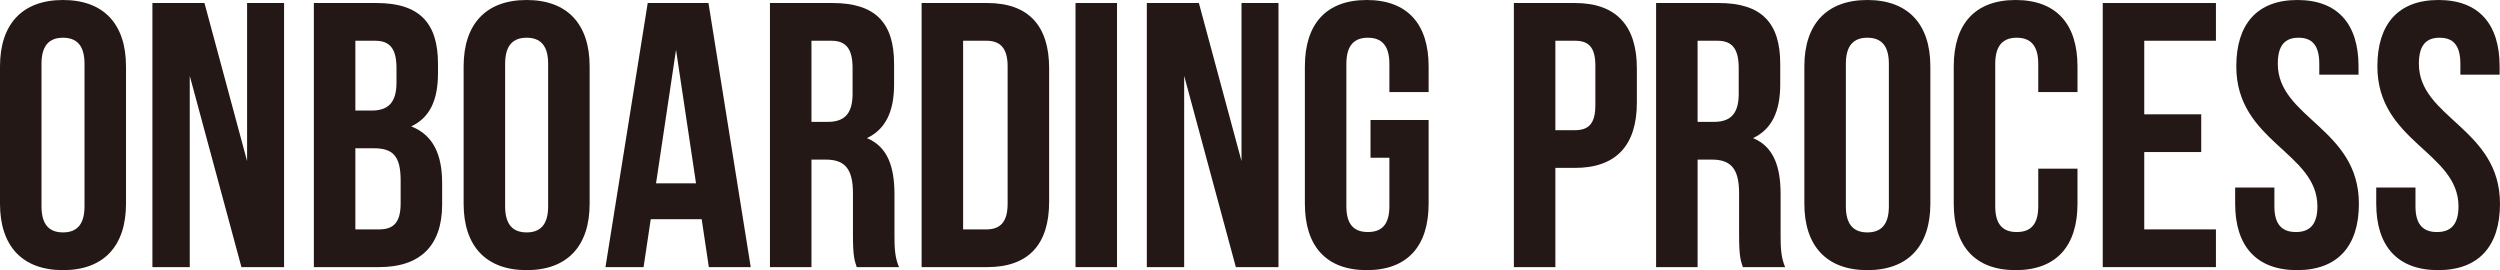
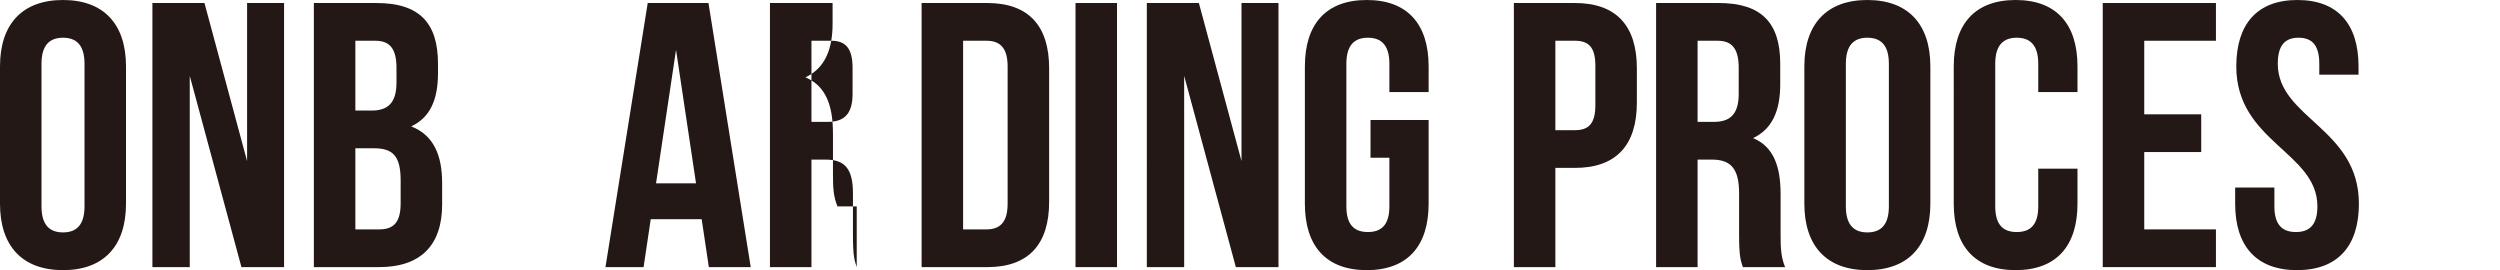
<svg xmlns="http://www.w3.org/2000/svg" version="1.1" id="レイヤー_1" x="0px" y="0px" width="383.204px" height="41.407px" viewBox="0 0 383.204 41.407" style="enable-background:new 0 0 383.204 41.407;" xml:space="preserve">
  <g>
    <path style="fill:#231815;" d="M0,10.178C0,3.701,3.412,0,9.657,0c6.246,0,9.658,3.701,9.658,10.178v21.051   c0,6.477-3.412,10.178-9.658,10.178C3.412,41.407,0,37.706,0,31.229V10.178z M6.361,31.633c0,2.892,1.272,3.99,3.296,3.99   c2.024,0,3.297-1.099,3.297-3.99V9.773c0-2.892-1.272-3.99-3.297-3.99c-2.023,0-3.296,1.099-3.296,3.99V31.633z" />
    <path style="fill:#231815;" d="M29.086,11.624v29.32h-5.725V0.463h7.98l6.534,24.231V0.463h5.668v40.481h-6.535L29.086,11.624z" />
    <path style="fill:#231815;" d="M67.136,9.773v1.446c0,4.164-1.272,6.824-4.106,8.154c3.412,1.33,4.742,4.395,4.742,8.674v3.297   c0,6.246-3.296,9.6-9.657,9.6H48.109V0.463h9.6C64.302,0.463,67.136,3.528,67.136,9.773z M54.471,6.246v10.699h2.486   c2.371,0,3.817-1.041,3.817-4.279V10.41c0-2.892-0.983-4.164-3.239-4.164H54.471z M54.471,22.727v12.434h3.644   c2.14,0,3.296-0.982,3.296-3.99v-3.527c0-3.759-1.215-4.916-4.105-4.916H54.471z" />
-     <path style="fill:#231815;" d="M71.065,10.178C71.065,3.701,74.478,0,80.723,0c6.246,0,9.658,3.701,9.658,10.178v21.051   c0,6.477-3.412,10.178-9.658,10.178c-6.245,0-9.657-3.701-9.657-10.178V10.178z M77.427,31.633c0,2.892,1.272,3.99,3.296,3.99   c2.024,0,3.297-1.099,3.297-3.99V9.773c0-2.892-1.272-3.99-3.297-3.99c-2.023,0-3.296,1.099-3.296,3.99V31.633z" />
    <path style="fill:#231815;" d="M115.073,40.944h-6.42l-1.099-7.344h-7.807l-1.099,7.344h-5.842l6.478-40.481h9.311L115.073,40.944z    M100.558,28.106h6.13l-3.065-20.472L100.558,28.106z" />
-     <path style="fill:#231815;" d="M131.32,40.944c-0.347-1.041-0.578-1.677-0.578-4.973V29.61c0-3.76-1.272-5.147-4.164-5.147h-2.197v16.481   h-6.361V0.463h9.6c6.593,0,9.427,3.065,9.427,9.311v3.181c0,4.164-1.33,6.882-4.164,8.212c3.181,1.331,4.222,4.395,4.222,8.618   v6.245c0,1.966,0.058,3.412,0.694,4.915H131.32z M124.381,6.246V18.68h2.486c2.371,0,3.817-1.041,3.817-4.28v-3.99   c0-2.892-0.983-4.164-3.239-4.164H124.381z" />
+     <path style="fill:#231815;" d="M131.32,40.944c-0.347-1.041-0.578-1.677-0.578-4.973V29.61c0-3.76-1.272-5.147-4.164-5.147h-2.197v16.481   h-6.361V0.463h9.6v3.181c0,4.164-1.33,6.882-4.164,8.212c3.181,1.331,4.222,4.395,4.222,8.618   v6.245c0,1.966,0.058,3.412,0.694,4.915H131.32z M124.381,6.246V18.68h2.486c2.371,0,3.817-1.041,3.817-4.28v-3.99   c0-2.892-0.983-4.164-3.239-4.164H124.381z" />
    <path style="fill:#231815;" d="M141.266,0.463h10.063c6.361,0,9.484,3.527,9.484,10.004V30.94c0,6.477-3.123,10.004-9.484,10.004h-10.063   V0.463z M147.627,6.246v28.915h3.585c2.024,0,3.239-1.041,3.239-3.932V10.178c0-2.892-1.215-3.933-3.239-3.933H147.627z" />
    <path style="fill:#231815;" d="M164.857,0.463h6.361v40.481h-6.361V0.463z" />
    <path style="fill:#231815;" d="M181.511,11.624v29.32h-5.725V0.463h7.98l6.534,24.231V0.463h5.668v40.481h-6.535L181.511,11.624z" />
    <path style="fill:#231815;" d="M210.076,18.39h8.906v12.839c0,6.477-3.239,10.178-9.484,10.178c-6.246,0-9.484-3.701-9.484-10.178V10.178   c0-6.477,3.238-10.178,9.484-10.178c6.245,0,9.484,3.701,9.484,10.178v3.933h-6.015V9.773c0-2.892-1.272-3.99-3.297-3.99   c-2.023,0-3.296,1.099-3.296,3.99v21.86c0,2.892,1.272,3.933,3.296,3.933c2.024,0,3.297-1.041,3.297-3.933v-7.46h-2.892V18.39z" />
    <path style="fill:#231815;" d="M250.901,10.467v5.263c0,6.478-3.123,10.005-9.484,10.005h-3.007v15.209h-6.361V0.463h9.368   C247.778,0.463,250.901,3.99,250.901,10.467z M238.41,6.246v13.706h3.007c2.024,0,3.123-0.925,3.123-3.817v-6.072   c0-2.891-1.099-3.817-3.123-3.817H238.41z" />
    <path style="fill:#231815;" d="M267.149,40.944c-0.347-1.041-0.578-1.677-0.578-4.973V29.61c0-3.76-1.272-5.147-4.164-5.147h-2.197v16.481   h-6.361V0.463h9.6c6.593,0,9.427,3.065,9.427,9.311v3.181c0,4.164-1.33,6.882-4.164,8.212c3.181,1.331,4.222,4.395,4.222,8.618   v6.245c0,1.966,0.058,3.412,0.694,4.915H267.149z M260.21,6.246V18.68h2.486c2.371,0,3.817-1.041,3.817-4.28v-3.99   c0-2.892-0.983-4.164-3.239-4.164H260.21z" />
    <path style="fill:#231815;" d="M276.574,10.178c0-6.477,3.412-10.178,9.657-10.178c6.246,0,9.658,3.701,9.658,10.178v21.051   c0,6.477-3.412,10.178-9.658,10.178c-6.245,0-9.657-3.701-9.657-10.178V10.178z M282.936,31.633c0,2.892,1.272,3.99,3.296,3.99   c2.024,0,3.297-1.099,3.297-3.99V9.773c0-2.892-1.272-3.99-3.297-3.99c-2.023,0-3.296,1.099-3.296,3.99V31.633z" />
    <path style="fill:#231815;" d="M318.441,25.85v5.379c0,6.477-3.239,10.178-9.484,10.178c-6.246,0-9.484-3.701-9.484-10.178V10.178   c0-6.477,3.238-10.178,9.484-10.178c6.245,0,9.484,3.701,9.484,10.178v3.933h-6.015V9.773c0-2.892-1.272-3.99-3.297-3.99   c-2.023,0-3.296,1.099-3.296,3.99v21.86c0,2.892,1.272,3.933,3.296,3.933c2.024,0,3.297-1.041,3.297-3.933V25.85H318.441z" />
    <path style="fill:#231815;" d="M328.674,17.523h8.732v5.783h-8.732v11.854h10.987v5.783h-17.349V0.463h17.349v5.783h-10.987V17.523z" />
    <path style="fill:#231815;" d="M352.151,0c6.188,0,9.369,3.701,9.369,10.178v1.272h-6.015V9.773c0-2.892-1.157-3.99-3.181-3.99   c-2.024,0-3.181,1.099-3.181,3.99c0,8.328,12.434,9.889,12.434,21.456c0,6.477-3.238,10.178-9.484,10.178   s-9.484-3.701-9.484-10.178v-2.486h6.015v2.891c0,2.892,1.272,3.933,3.296,3.933c2.024,0,3.297-1.041,3.297-3.933   c0-8.327-12.434-9.889-12.434-21.455C342.783,3.701,345.964,0,352.151,0z" />
-     <path style="fill:#231815;" d="M373.777,0c6.188,0,9.369,3.701,9.369,10.178v1.272h-6.015V9.773c0-2.892-1.157-3.99-3.181-3.99   c-2.024,0-3.181,1.099-3.181,3.99c0,8.328,12.434,9.889,12.434,21.456c0,6.477-3.238,10.178-9.484,10.178   s-9.484-3.701-9.484-10.178v-2.486h6.015v2.891c0,2.892,1.272,3.933,3.296,3.933c2.024,0,3.297-1.041,3.297-3.933   c0-8.327-12.434-9.889-12.434-21.455C364.409,3.701,367.59,0,373.777,0z" />
  </g>
  <g>
</g>
  <g>
</g>
  <g>
</g>
  <g>
</g>
  <g>
</g>
  <g>
</g>
  <g>
</g>
  <g>
</g>
  <g>
</g>
  <g>
</g>
  <g>
</g>
  <g>
</g>
  <g>
</g>
  <g>
</g>
  <g>
</g>
</svg>